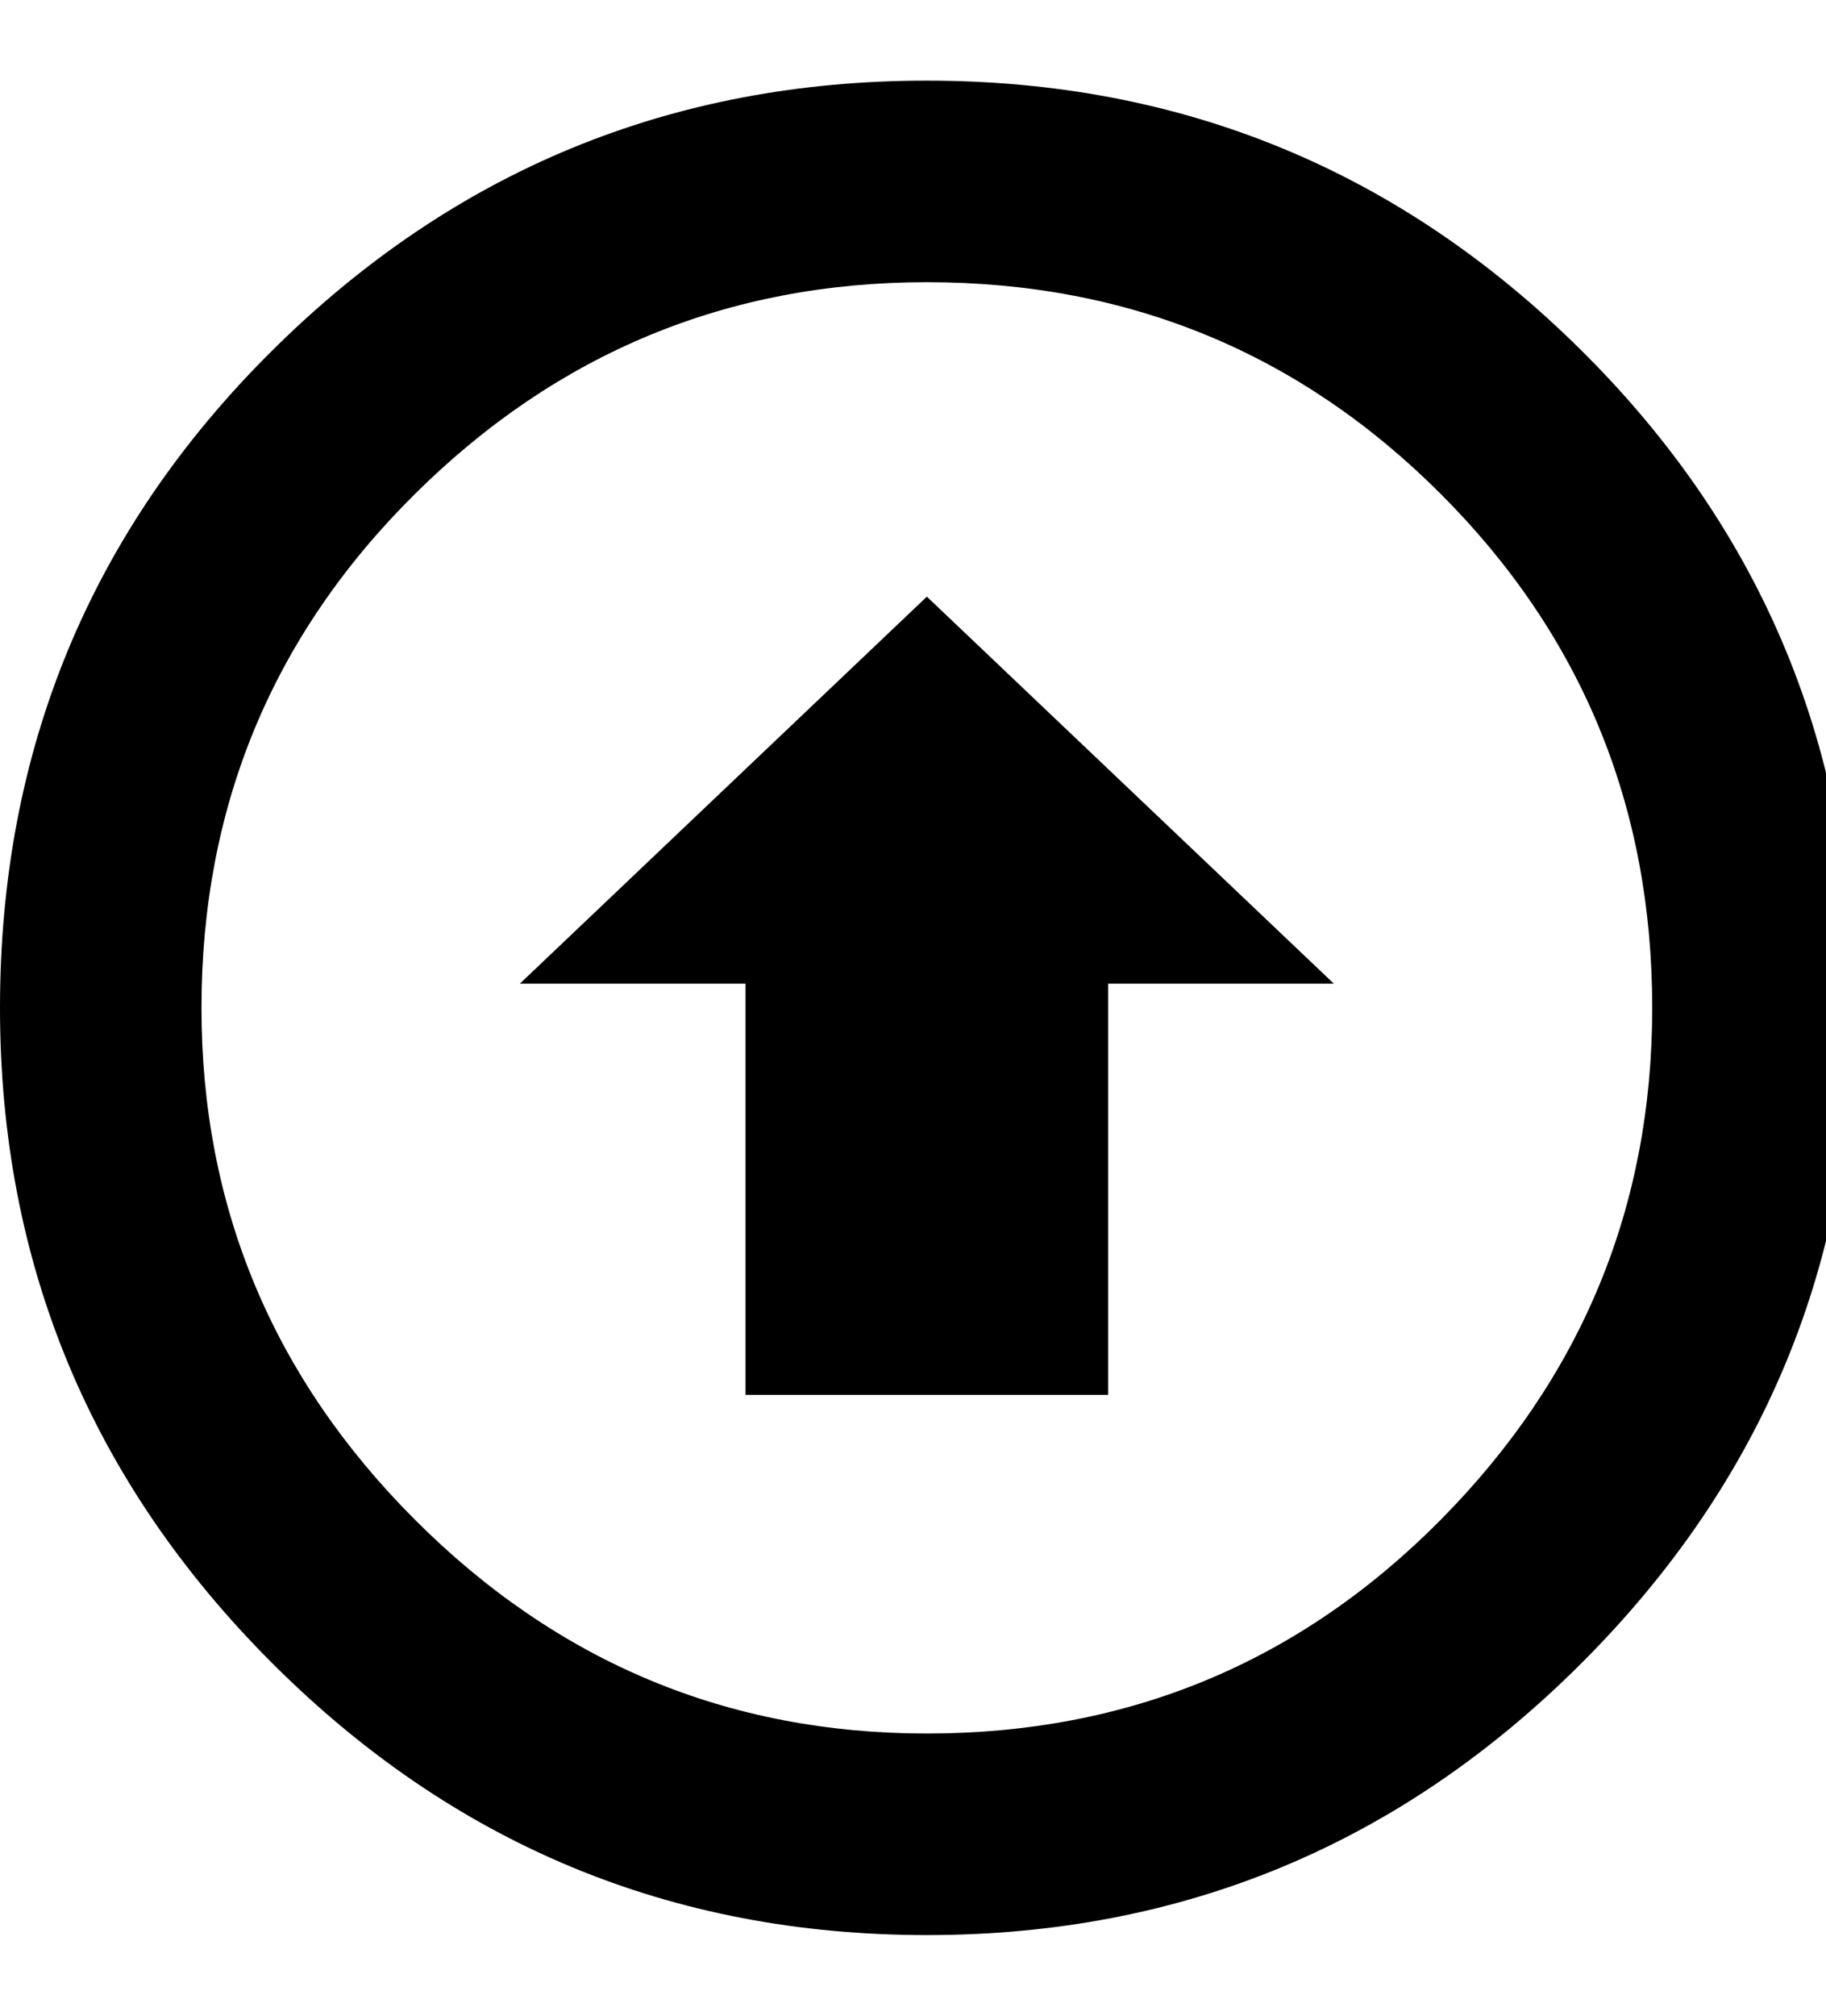
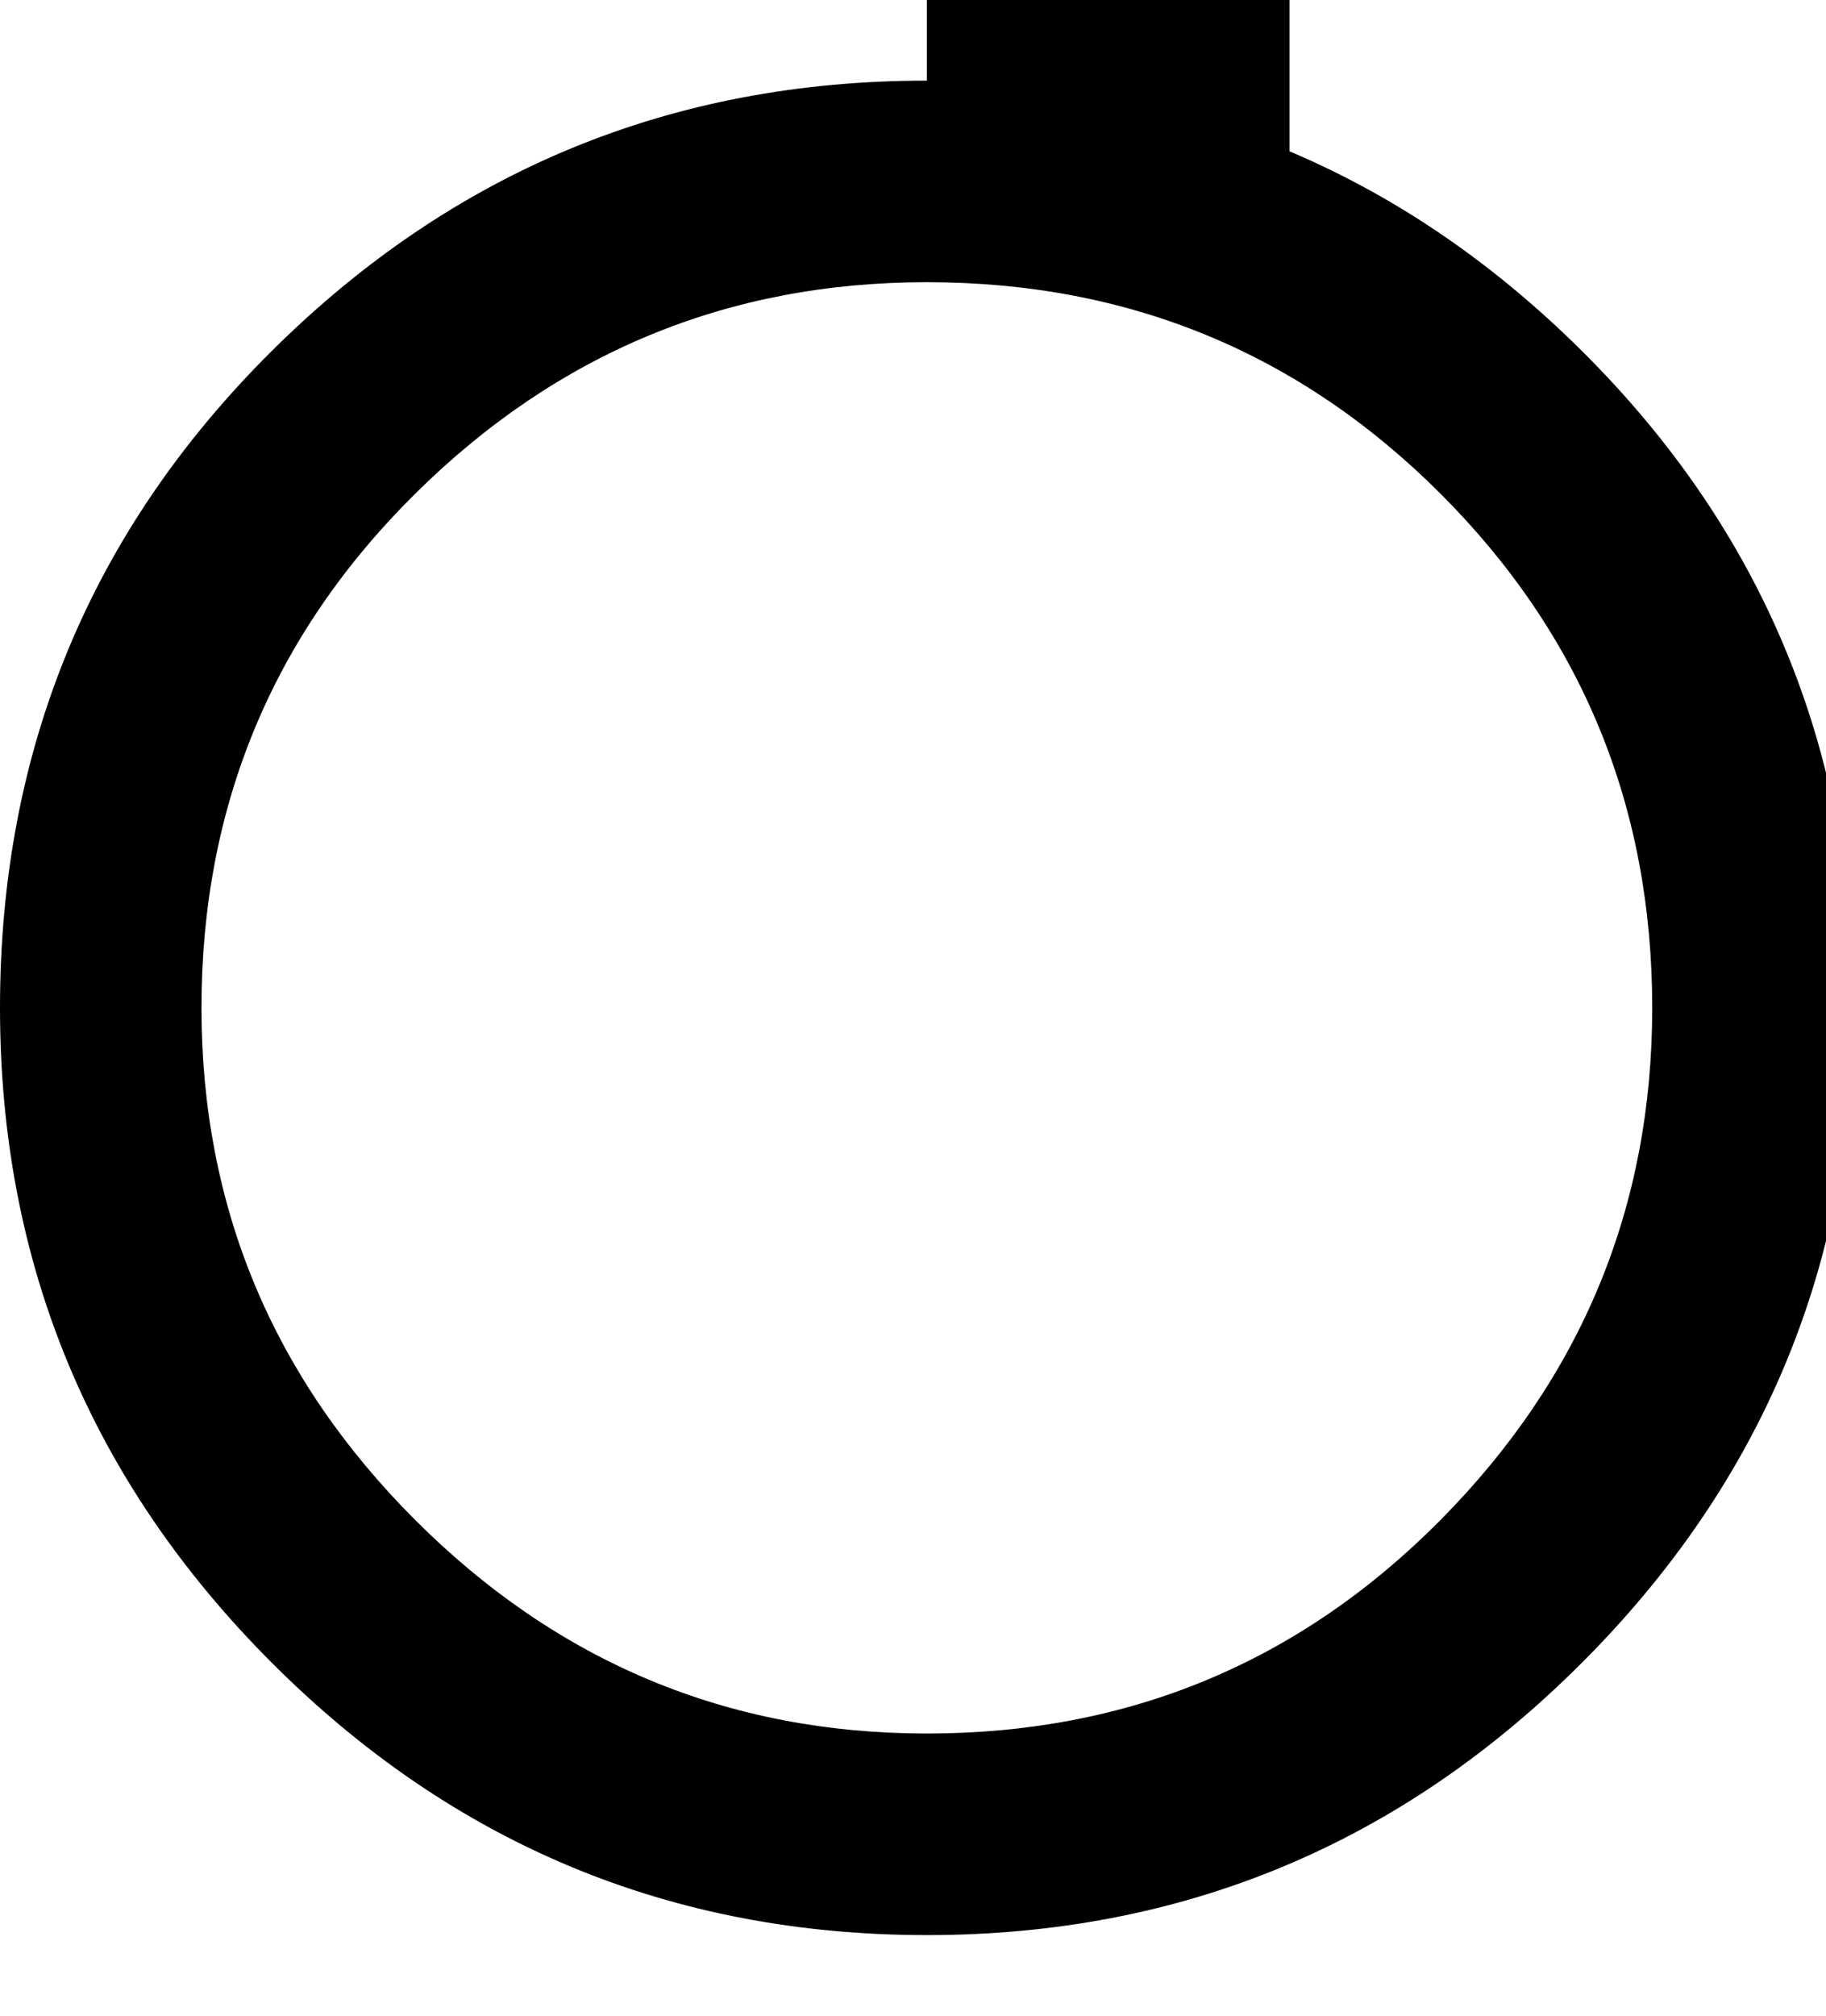
<svg xmlns="http://www.w3.org/2000/svg" version="1.1" width="29" height="32" viewBox="0 0 29 32">
-   <path d="M14.72 30.72q-6.080 0-10.4-4.32t-4.32-10.4q0-6.144 4.32-10.432t10.4-4.288 10.4 4.288 4.32 10.432q0 6.080-4.32 10.4t-10.4 4.32zM14.72 4.48q-4.736 0-8.128 3.36t-3.392 8.16q0 4.736 3.392 8.128t8.128 3.392q4.8 0 8.16-3.392t3.36-8.128q0-4.8-3.36-8.16t-8.16-3.36zM11.84 22.144v-6.528h-3.584l6.464-6.144 6.464 6.144h-3.584v6.528h-5.76z" />
+   <path d="M14.72 30.72q-6.080 0-10.4-4.32t-4.32-10.4q0-6.144 4.32-10.432t10.4-4.288 10.4 4.288 4.32 10.432q0 6.080-4.32 10.4t-10.4 4.32zM14.72 4.48q-4.736 0-8.128 3.36t-3.392 8.16q0 4.736 3.392 8.128t8.128 3.392q4.8 0 8.16-3.392t3.36-8.128q0-4.8-3.36-8.16t-8.16-3.36zv-6.528h-3.584l6.464-6.144 6.464 6.144h-3.584v6.528h-5.76z" />
</svg>